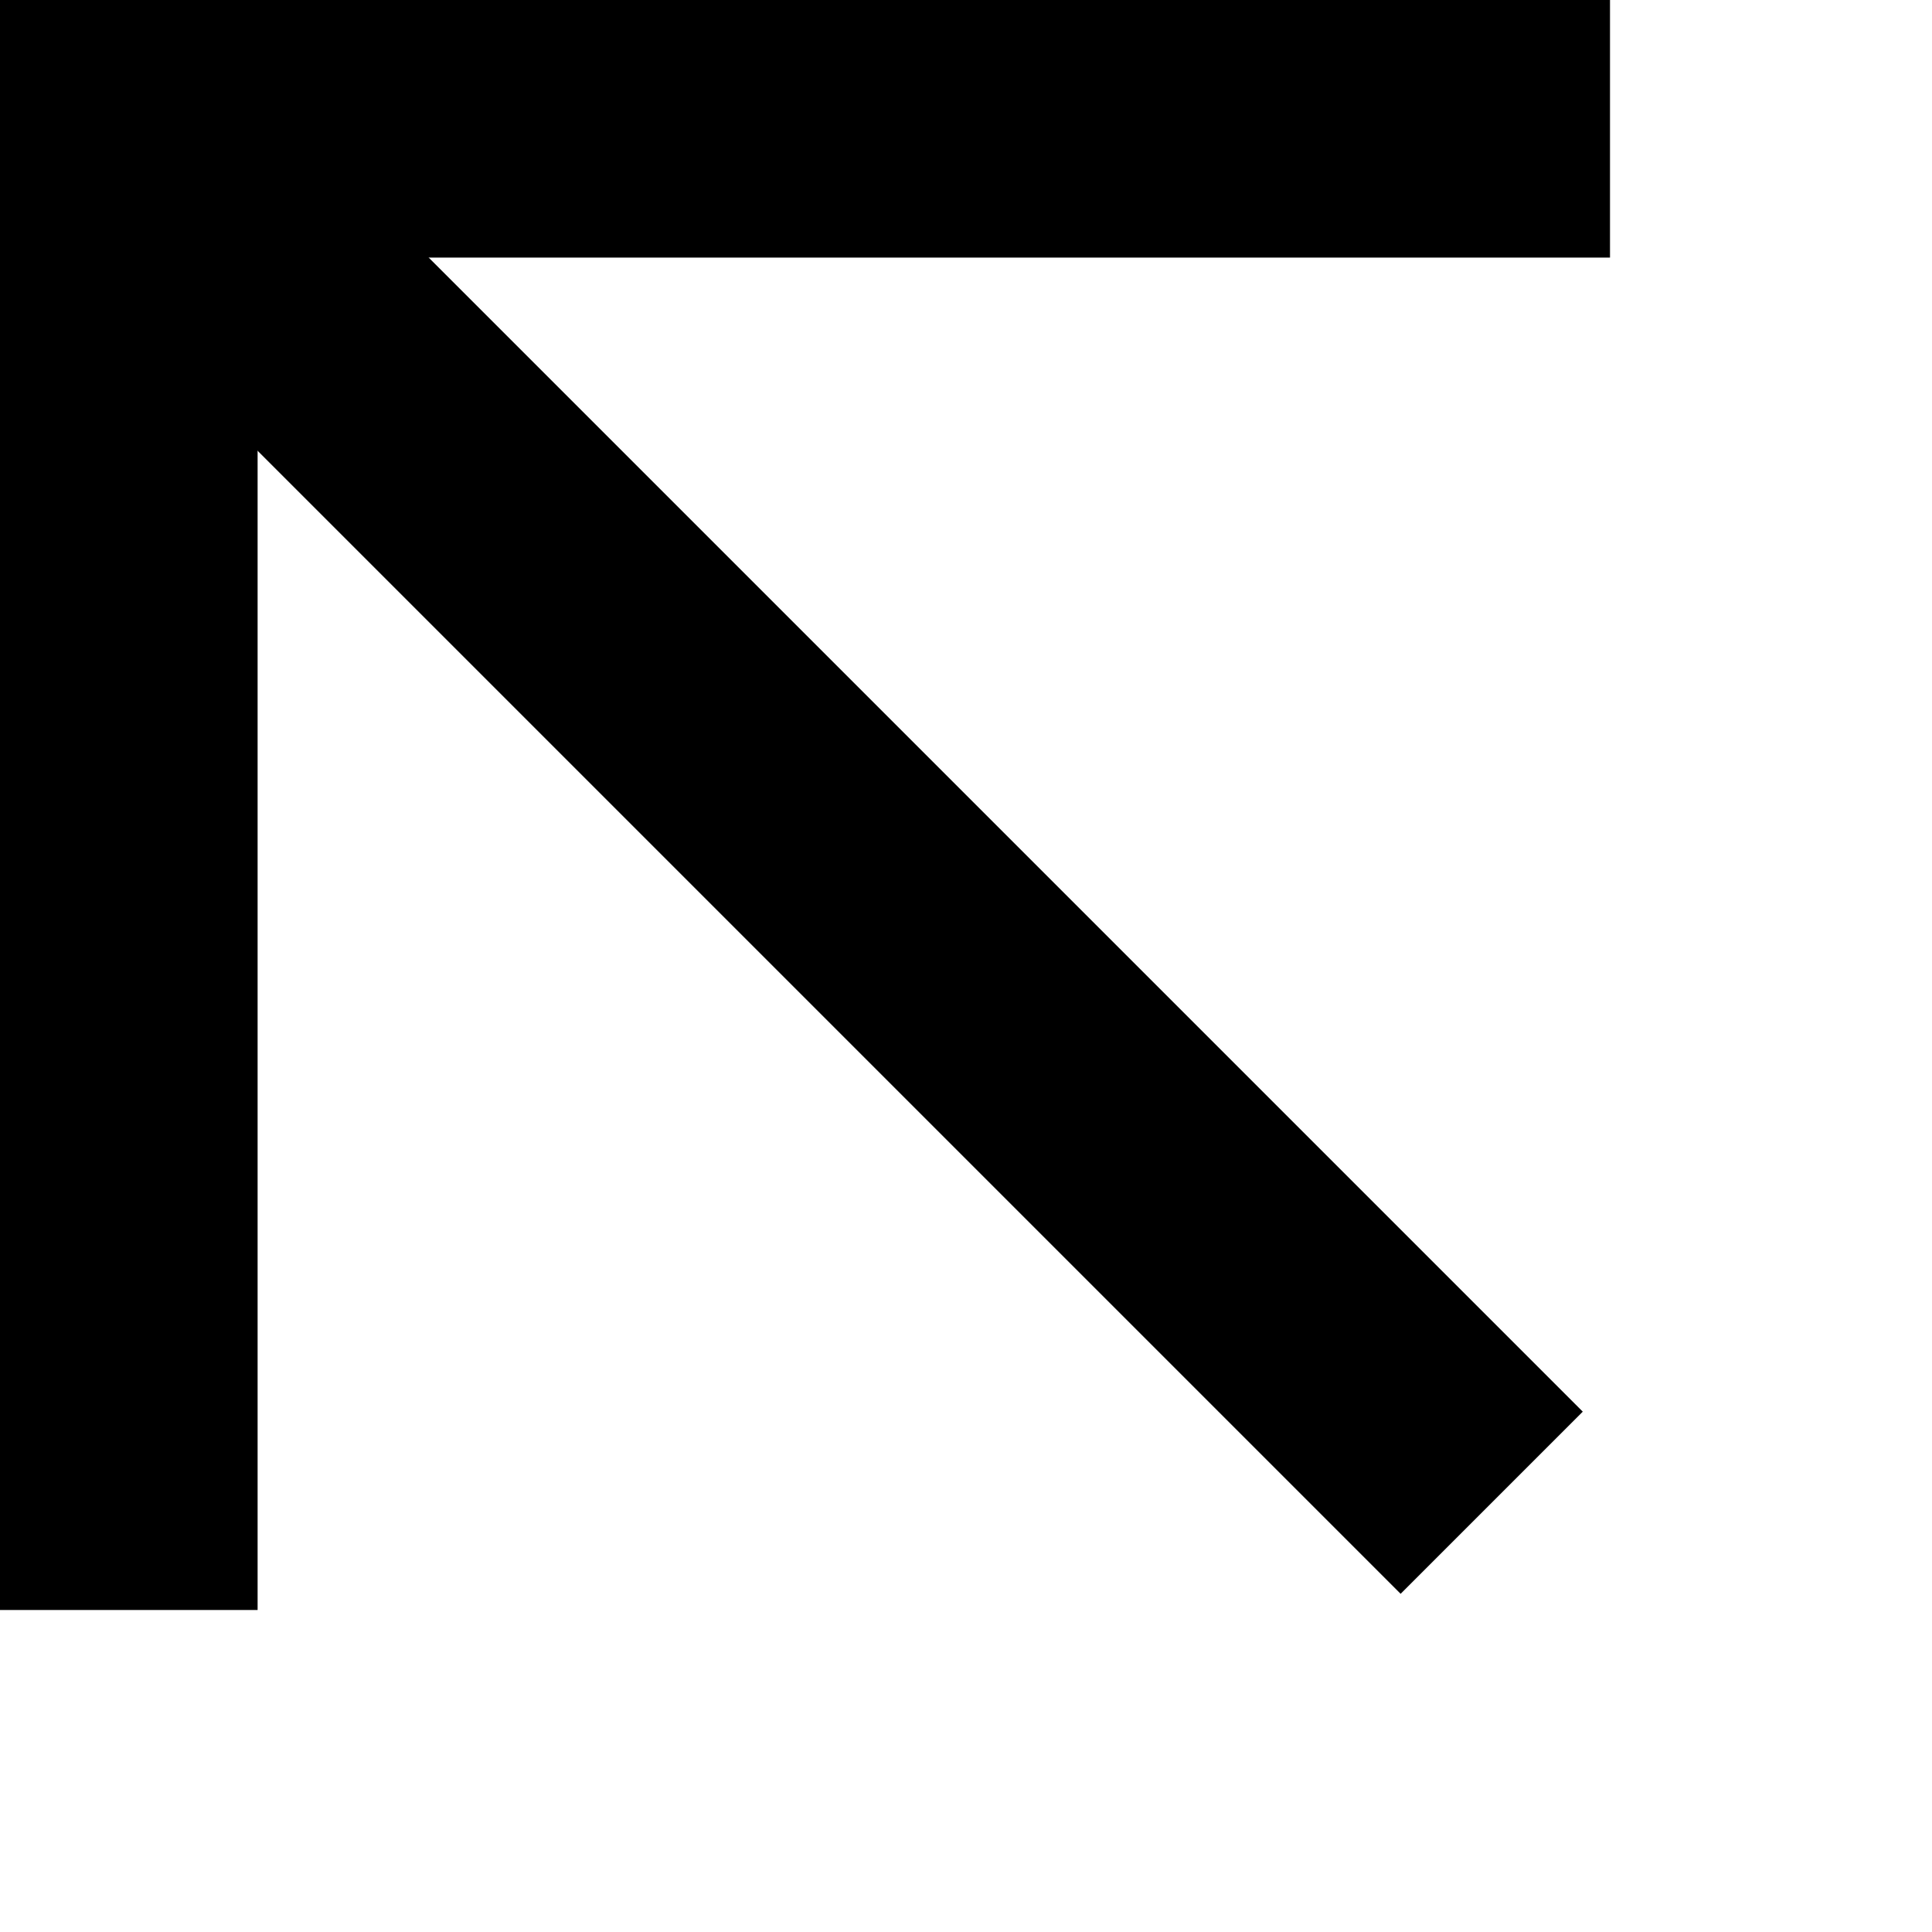
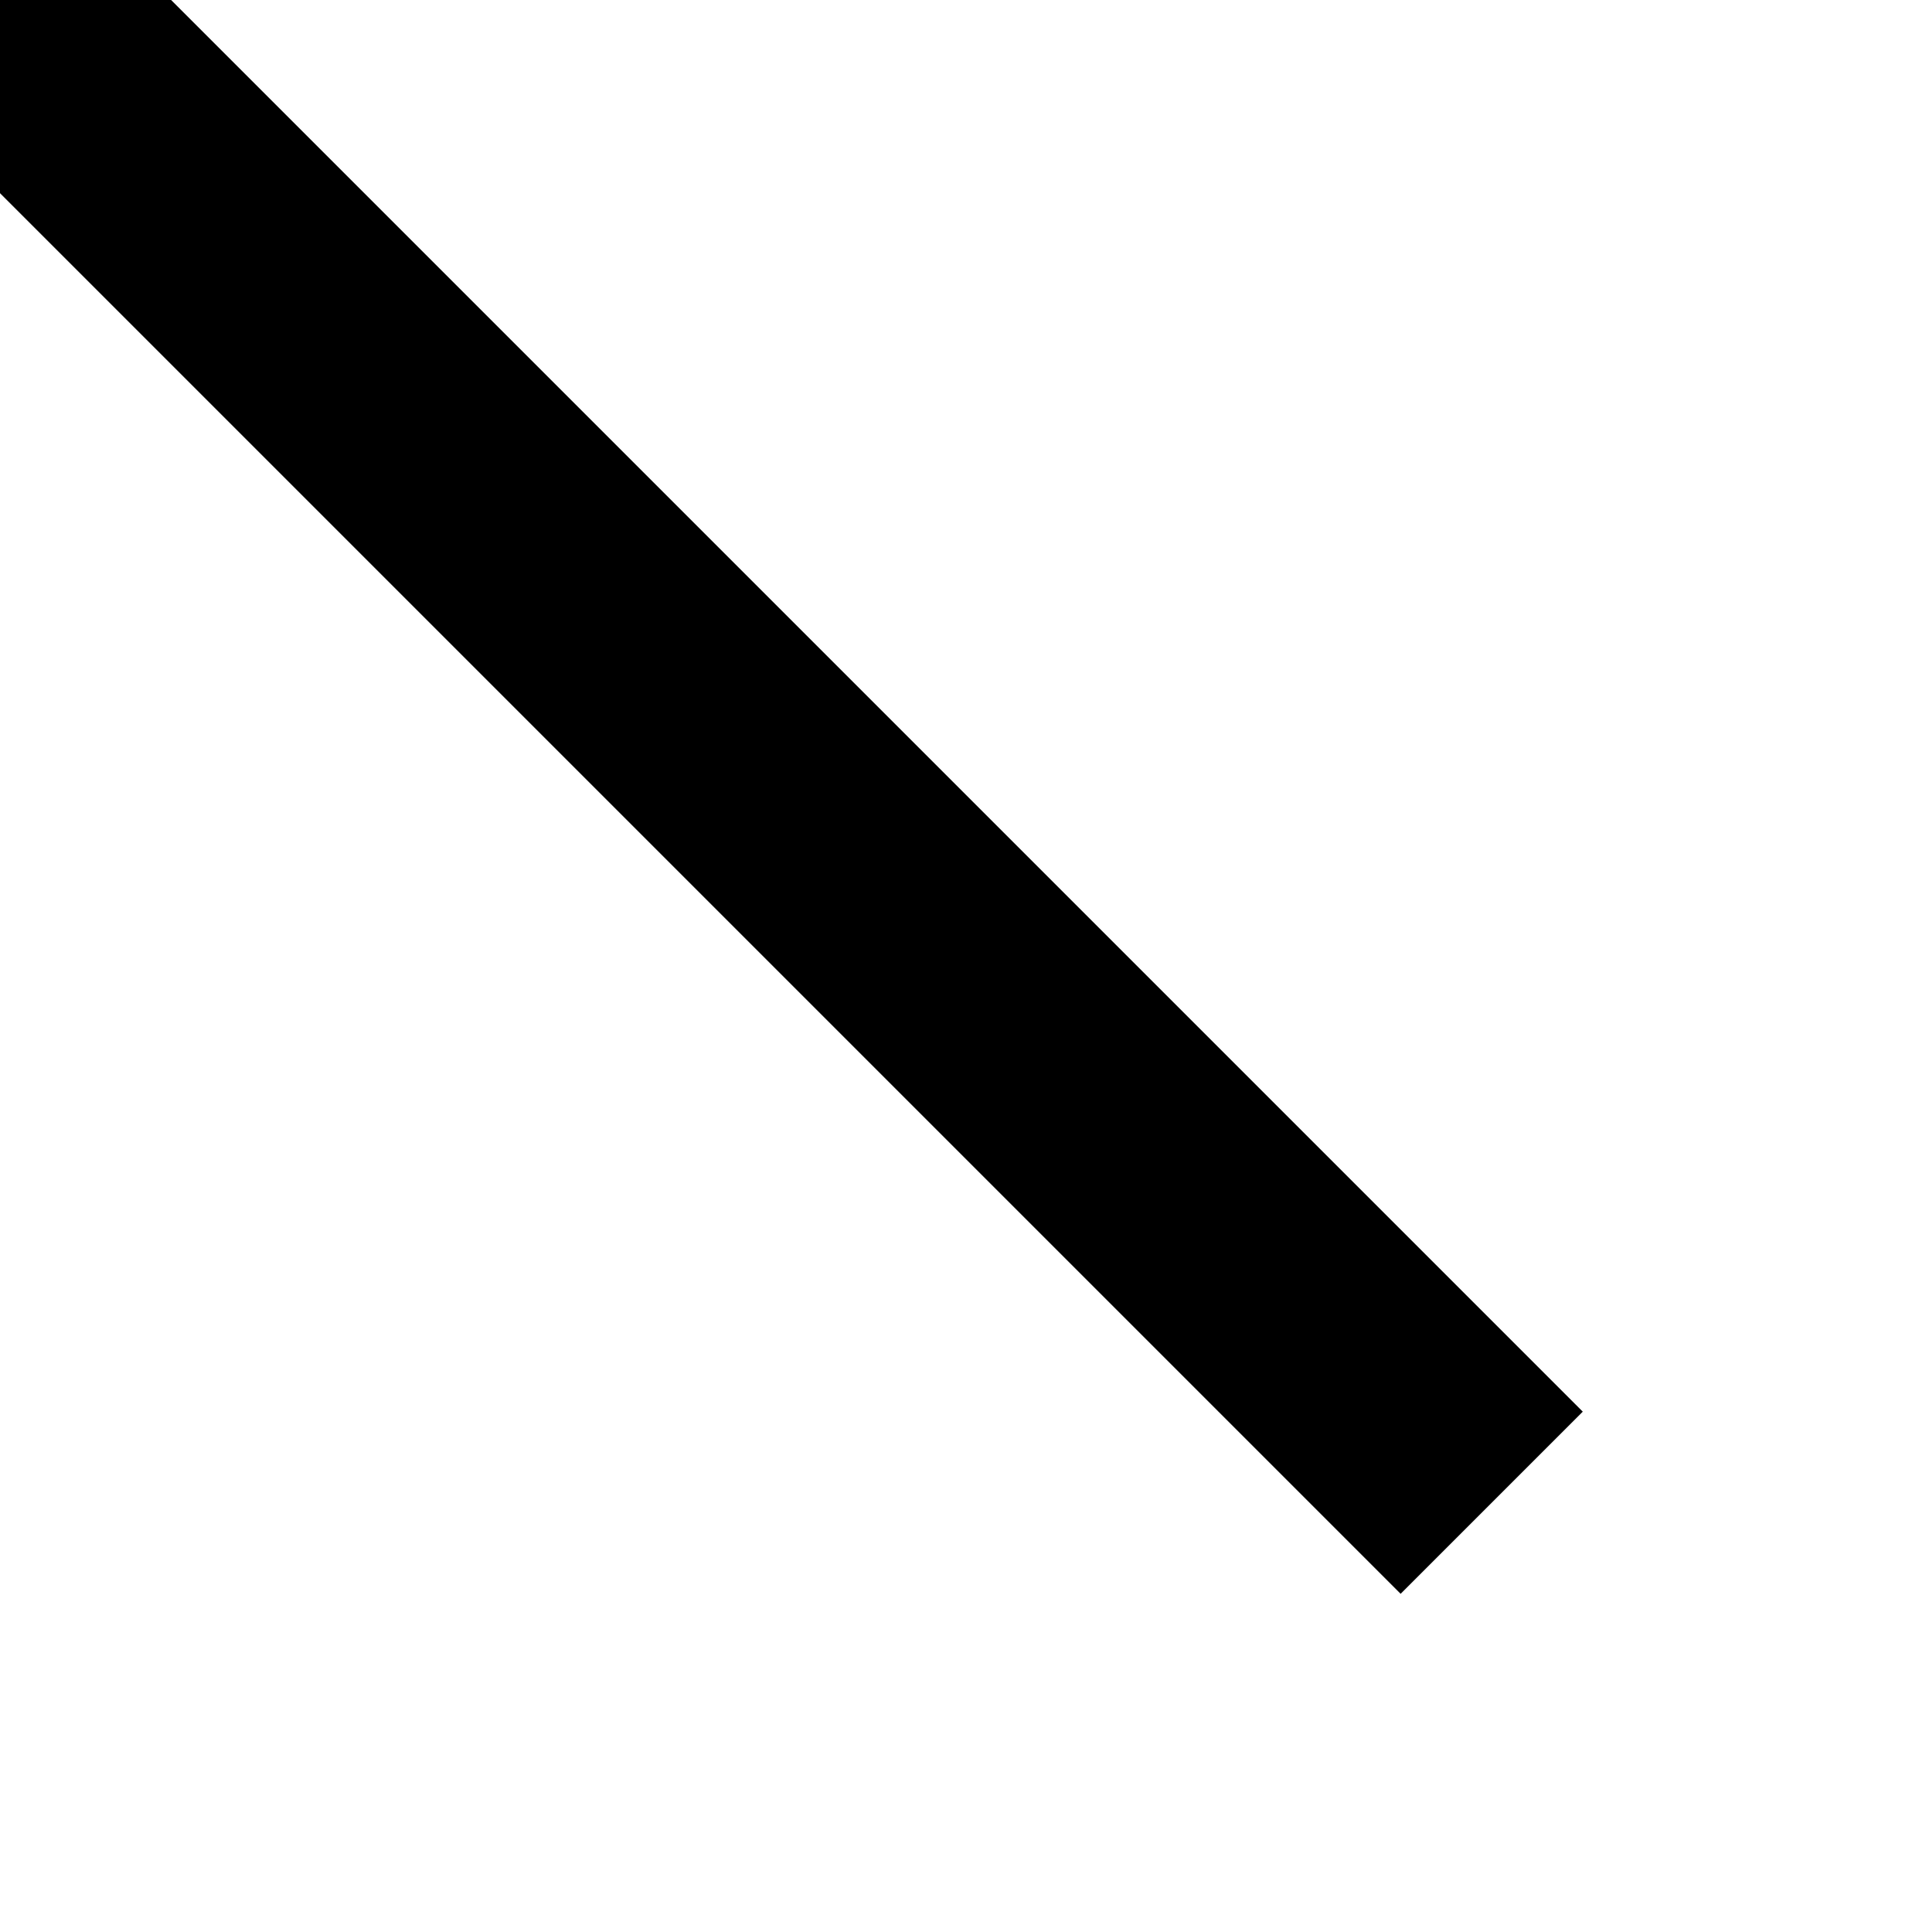
<svg xmlns="http://www.w3.org/2000/svg" width="30" height="30">
  <g>
    <title>Layer 1</title>
-     <rect fill="#000000" opacity="NaN" x="0" y="0" width="4" height="25" id="svg_1" />
  </g>
  <g>
    <title>Layer 1</title>
-     <rect fill="#000000" opacity="NaN" x="0" y="0" width="25" height="4" id="svg_1" />
  </g>
  <g>
    <title>Layer 1</title>
    <rect fill="#000000" opacity="NaN" x="0" y="0" width="4" height="35" transform="translate(-3 0) rotate(-45 0 0)" id="svg_1" />
  </g>
</svg>